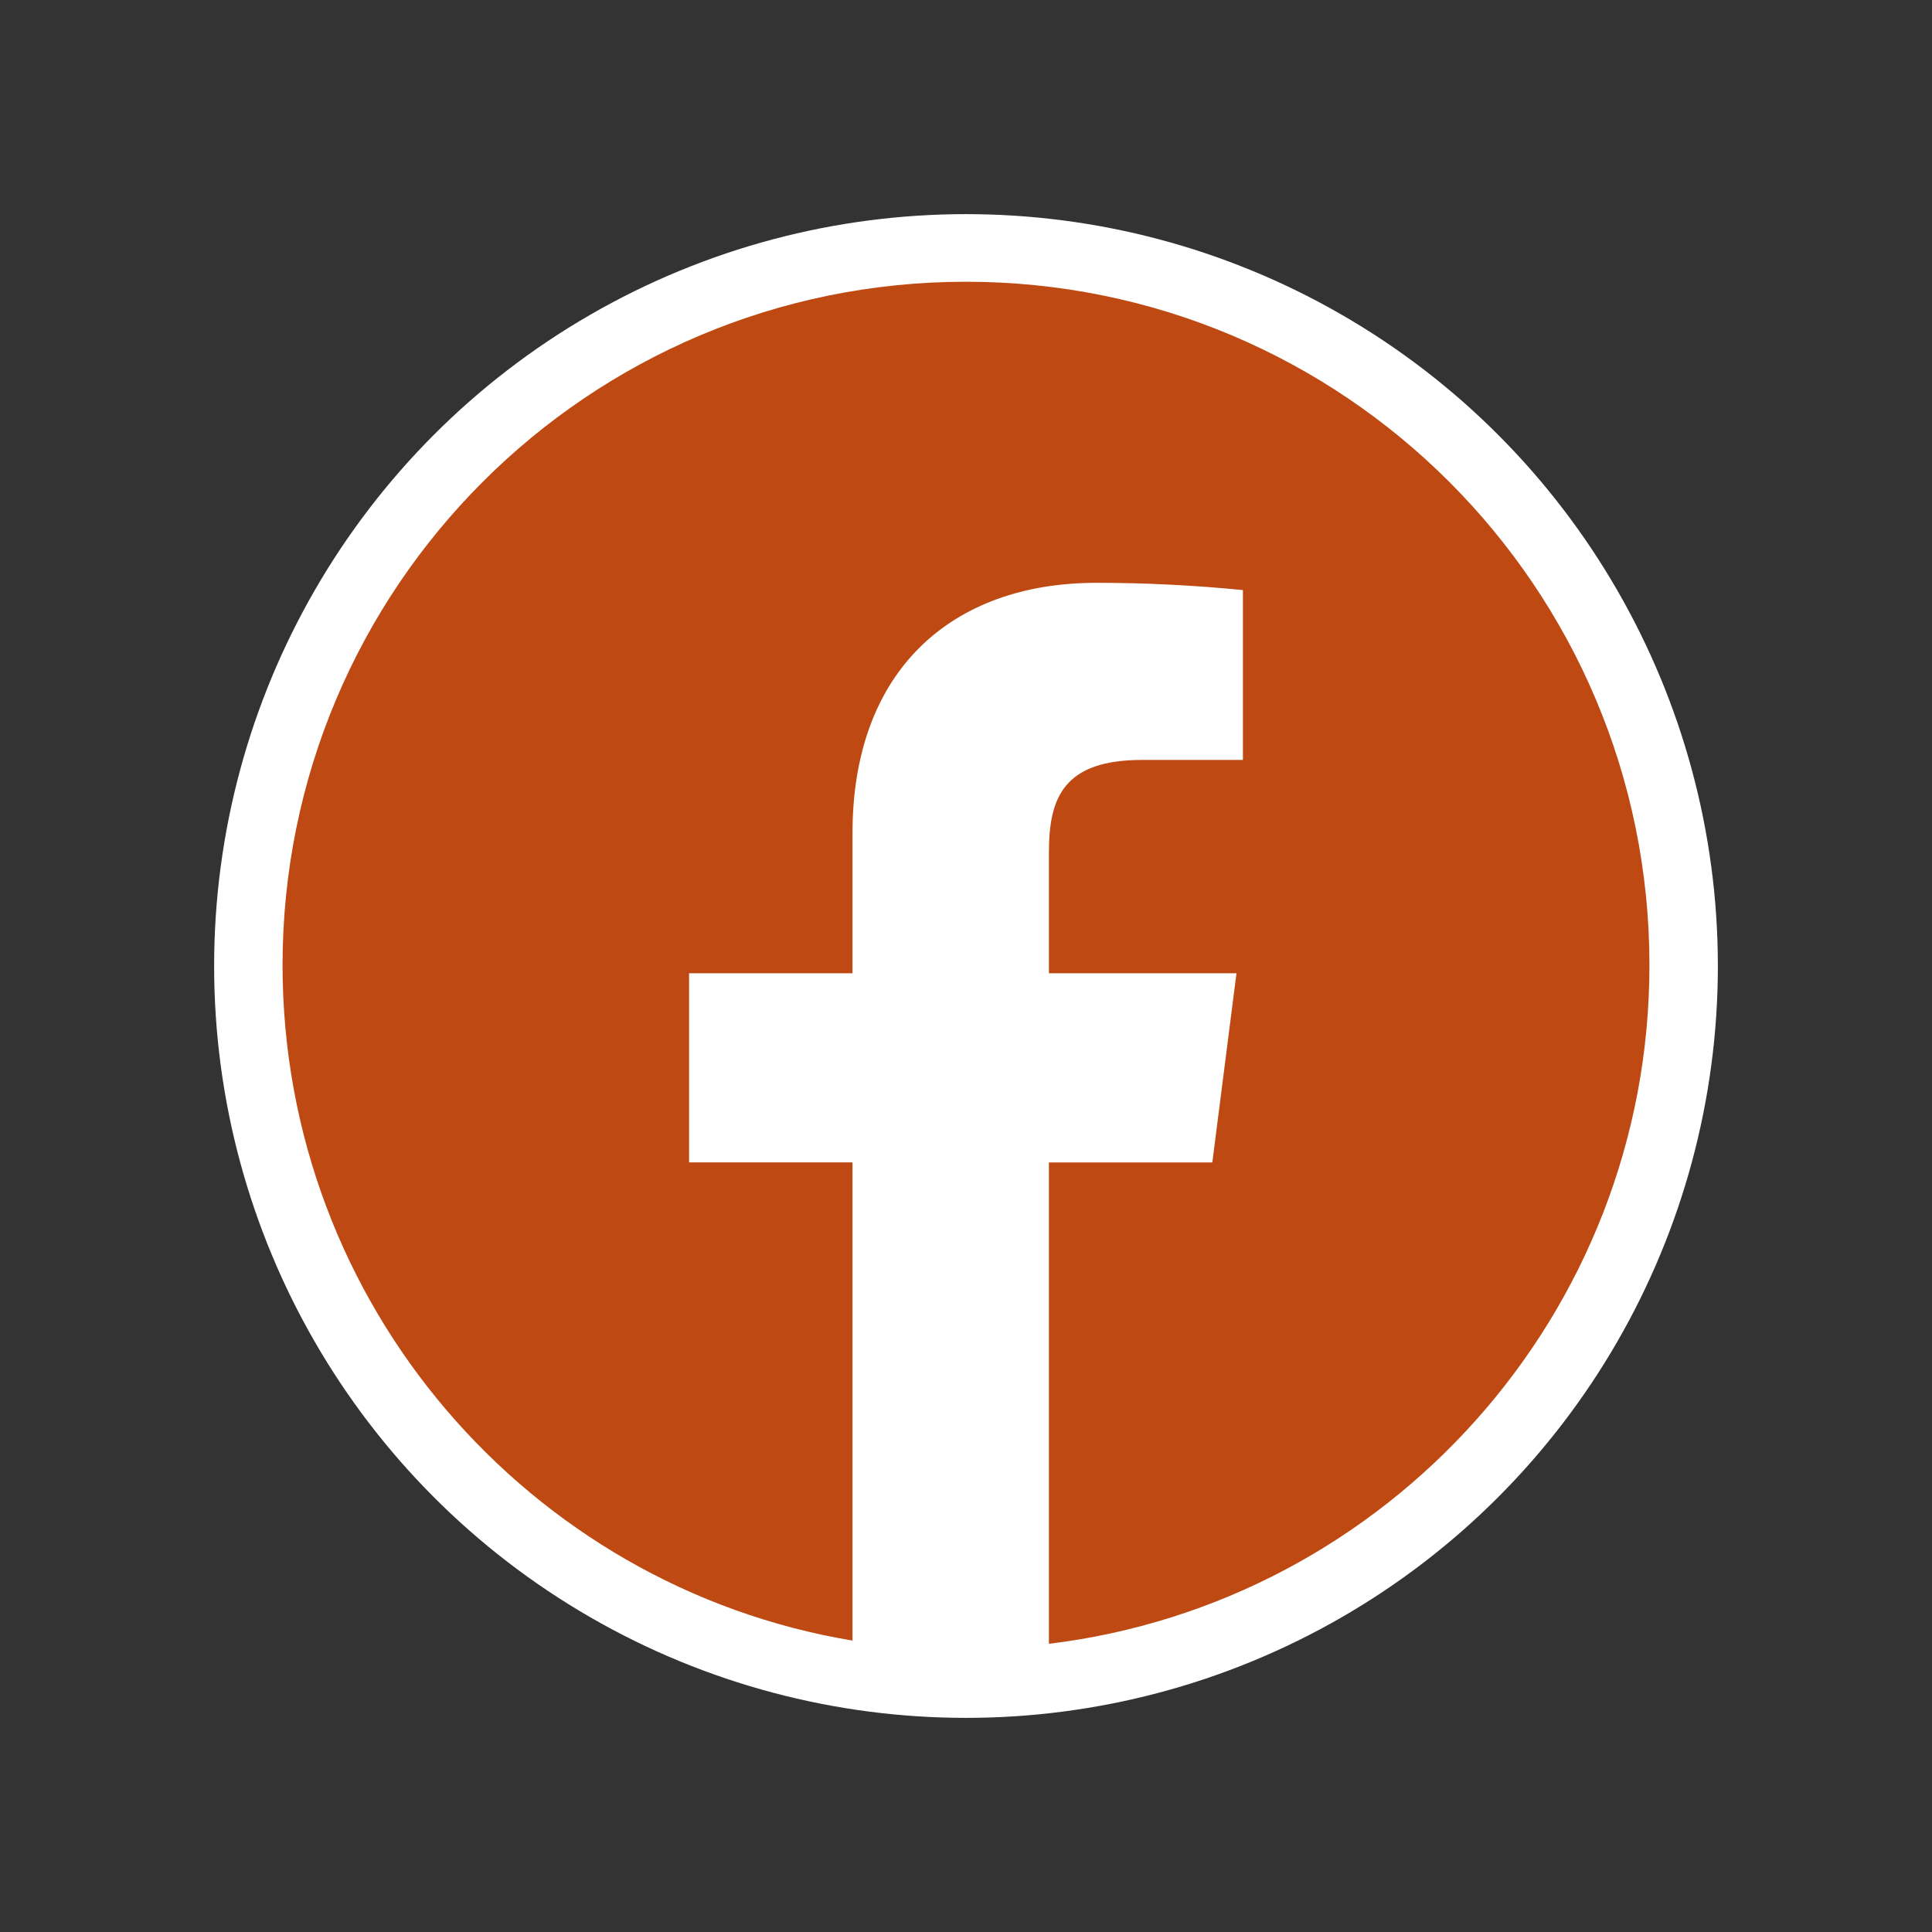
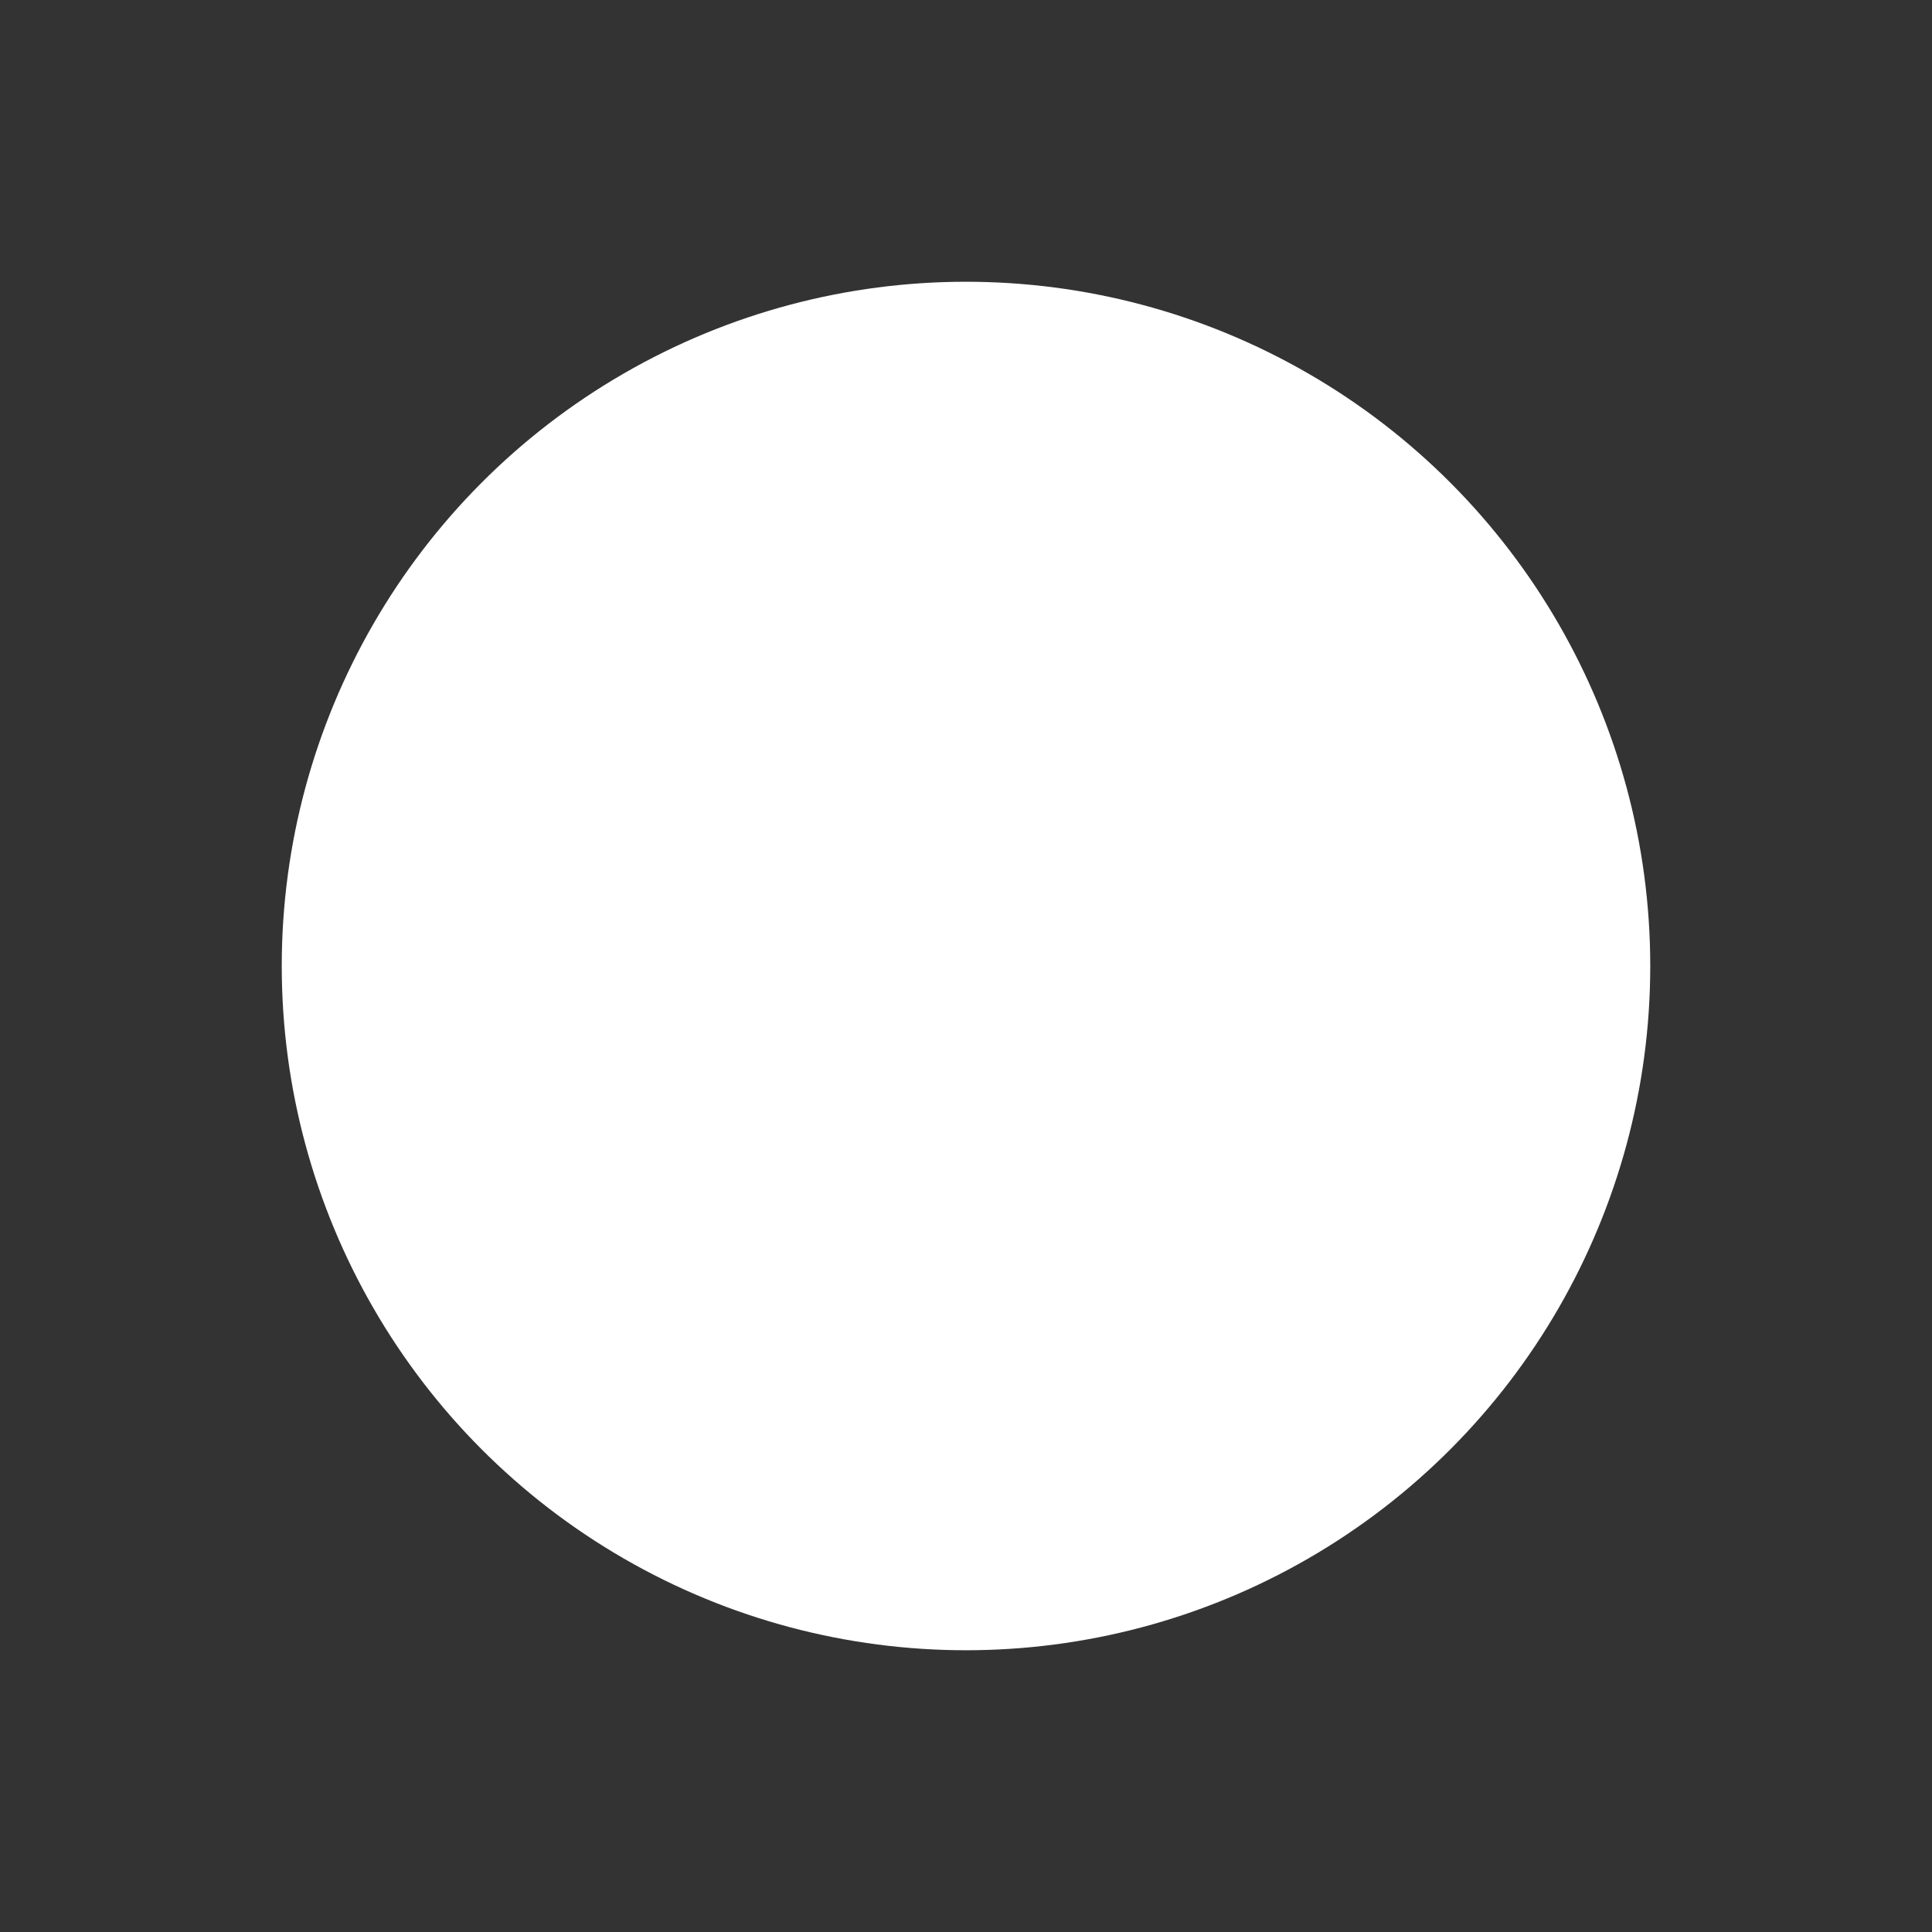
<svg xmlns="http://www.w3.org/2000/svg" id="Solid" viewBox="0 0 24 24">
  <rect x="0" y="0" width="24" height="24" fill="#333333" stroke="none" />
  <defs>
    <style>
      .cls-1 {
        fill: #bf4912;
      }

      .cls-2 {
        fill: #fff;
      }
    </style>
  </defs>
-   <circle class="cls-2" cx="12" cy="12" r="9.34" />
  <g>
    <circle class="cls-2" cx="12" cy="12" r="8.5" />
-     <path class="cls-1" d="M12,3.5h0C7.31,3.5,3.51,7.3,3.51,11.99h0c0,4.21,3.06,7.72,7.08,8.39v-5.94h-2.03v-2.35h2.03v-1.74c0-2.02,1.23-3.11,3.03-3.11.61,0,1.21.03,1.82.09v2.11h-1.25c-.98,0-1.16.47-1.16,1.15v1.5h2.33l-.3,2.35h-2.03v5.98c4.2-.51,7.46-4.09,7.46-8.43h0c0-4.69-3.8-8.49-8.49-8.49h0Z" />
  </g>
</svg>